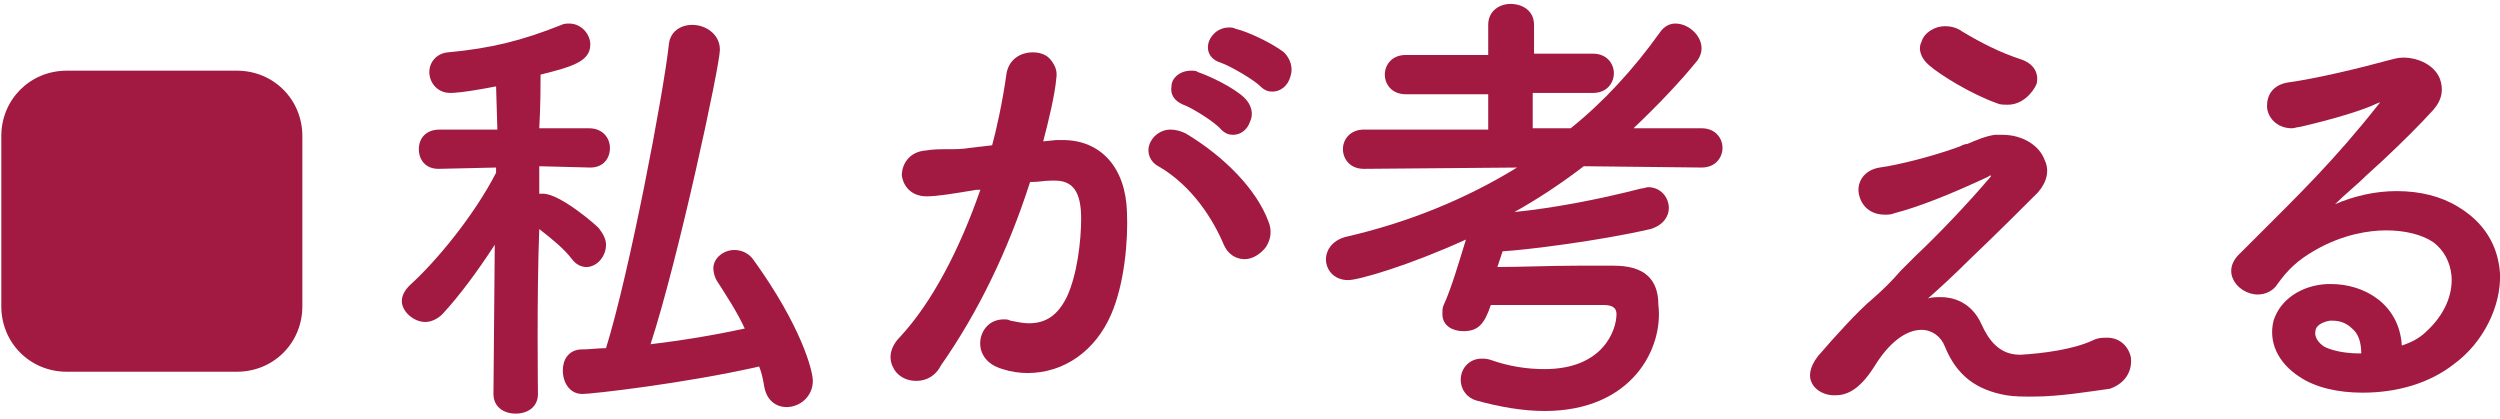
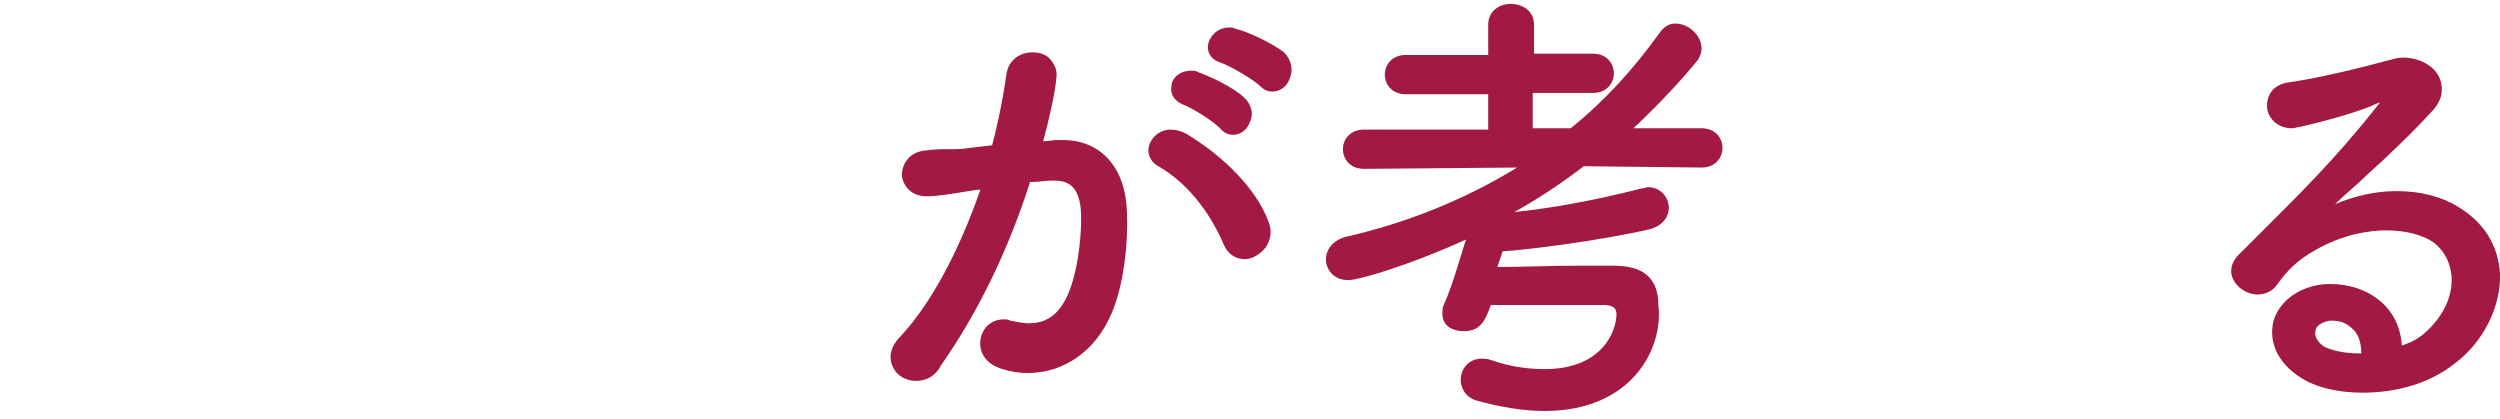
<svg xmlns="http://www.w3.org/2000/svg" version="1.0" id="a" x="0px" y="0px" viewBox="0 0 191 32" style="enable-background:new 0 0 191 32;" xml:space="preserve">
  <style type="text/css">
	.st0{fill:#A21942;}
</style>
-   <path id="ikon" class="st0" d="M18.1,28.4h-13c-2.8,0-5-2.2-5-5v-13c0-2.8,2.2-5,5-5h13c2.8,0,5,2.2,5,5v13  C23.1,26.2,20.9,28.4,18.1,28.4z" />
-   <path id="txt1" class="st0" d="M41.1,30.1c0,1-0.8,1.5-1.7,1.5s-1.7-0.5-1.7-1.5l0,0l0.1-11.4c-1.3,2-2.7,3.9-4,5.3  c-0.4,0.4-0.9,0.6-1.3,0.6c-0.9,0-1.8-0.8-1.8-1.6c0-0.4,0.2-0.8,0.6-1.2c2-1.8,4.9-5.3,6.6-8.6v-0.4l-4.4,0.1l0,0  c-1,0-1.5-0.7-1.5-1.5s0.5-1.5,1.6-1.5H38l-0.1-3.3c-2.6,0.5-3.3,0.5-3.5,0.5c-1,0-1.6-0.8-1.6-1.6c0-0.7,0.5-1.4,1.4-1.5  c3.3-0.3,5.7-0.9,8.7-2.1c0.2-0.1,0.4-0.1,0.6-0.1c0.9,0,1.6,0.8,1.6,1.6c0,1.3-1.4,1.7-3.8,2.3c0,0.8,0,2.3-0.1,4.1H45  c1.1,0,1.6,0.8,1.6,1.5c0,0.8-0.5,1.5-1.5,1.5l0,0l-3.9-0.1v2.1c0.1,0,0.2,0,0.3,0c1.3,0,4.2,2.5,4.3,2.7c0.3,0.4,0.5,0.8,0.5,1.2  c0,0.9-0.7,1.7-1.5,1.7c-0.4,0-0.8-0.2-1.1-0.6c-0.6-0.8-1.6-1.6-2.5-2.3C41,22.7,41.1,30,41.1,30.1L41.1,30.1z M44.5,30.1  c-1,0-1.5-0.9-1.5-1.8c0-0.8,0.4-1.5,1.3-1.6c0.7,0,1.4-0.1,2-0.1c1.8-5.8,4.4-19.5,4.8-23.2c0.1-1,0.9-1.5,1.8-1.5  c1,0,2.1,0.7,2.1,1.9s-3.2,16.1-5.3,22.5c2.5-0.3,4.9-0.7,7.2-1.2c-0.6-1.3-1.4-2.5-2.1-3.6c-0.2-0.3-0.3-0.7-0.3-1  c0-0.8,0.8-1.4,1.6-1.4c0.5,0,1.1,0.2,1.5,0.8c3.6,5,4.5,8.4,4.5,9.2c0,1.2-1,2-2,2c-0.8,0-1.5-0.5-1.7-1.5C58.3,29,58.2,28.5,58,28  C52.3,29.3,45.2,30.1,44.5,30.1z" />
  <path id="txt2" class="st0" d="M70,29.1c-0.8,0-1.5-0.4-1.8-1.1c-0.2-0.4-0.4-1.3,0.6-2.3c2.4-2.6,4.5-6.6,6.1-11.2h-0.3  c-1.8,0.3-3,0.5-3.8,0.5c-1.2,0-1.8-0.8-1.9-1.6c0-0.9,0.6-1.8,1.8-1.9c0.6-0.1,1.1-0.1,1.7-0.1s1.1,0,1.7-0.1l1.7-0.2  c0.3-1.1,0.8-3.3,1.1-5.5C77.1,4.5,78,4,78.9,4c0.6,0,1.1,0.2,1.4,0.6s0.5,0.8,0.4,1.4c-0.1,1.2-0.6,3.3-1,4.8l1-0.1  c0.2,0,0.4,0,0.5,0c2.9,0,4.8,2.1,4.9,5.5c0.1,2.2-0.2,5.5-1.2,7.8c-1.2,2.8-3.6,4.5-6.4,4.5c-0.6,0-1.3-0.1-1.9-0.3  c-1.4-0.4-1.8-1.4-1.7-2.2c0.1-0.8,0.7-1.6,1.8-1.6c0.2,0,0.3,0,0.5,0.1c0.5,0.1,1,0.2,1.4,0.2c1.3,0,2.2-0.6,2.9-2  c0.8-1.7,1.1-4.3,1.1-6c0-2-0.6-2.9-2-2.9c-0.1,0-0.2,0-0.3,0c-0.5,0-0.9,0.1-1.4,0.1h-0.2c-1.7,5.3-4,10-6.8,14  C71.5,28.7,70.8,29.1,70,29.1z M95.1,19.8c-0.7,0-1.3-0.4-1.6-1.1c-0.8-1.9-2.4-4.5-5-6c-0.6-0.3-0.9-1-0.7-1.6  c0.2-0.7,0.9-1.2,1.6-1.2c0.4,0,0.8,0.1,1.2,0.3c3,1.8,5.4,4.3,6.3,6.7c0.3,0.7,0.2,1.4-0.2,2C96.3,19.4,95.7,19.8,95.1,19.8z   M94.2,10.3c-0.3,0-0.6-0.1-0.9-0.4C92.8,9.3,91,8.2,90.4,8c-0.7-0.3-1-0.8-0.9-1.4c0-0.6,0.6-1.2,1.5-1.2c0.2,0,0.4,0,0.5,0.1  c0.9,0.3,2.8,1.2,3.6,2c0.5,0.5,0.7,1.2,0.4,1.8C95.3,9.9,94.8,10.3,94.2,10.3z M97.2,7c-0.3,0-0.6-0.1-0.9-0.4  c-0.5-0.5-2.2-1.5-3-1.8c-0.7-0.2-1.1-0.7-1-1.4c0.1-0.6,0.7-1.3,1.6-1.3c0.2,0,0.3,0,0.5,0.1c0.9,0.2,2.8,1.1,3.7,1.8  c0.5,0.5,0.7,1.2,0.5,1.8C98.4,6.6,97.8,7,97.2,7z" />
  <path id="txt3" class="st0" d="M118,31.4c-1.6,0-3.4-0.3-5.2-0.8c-0.7-0.2-1.2-0.8-1.2-1.6c0-0.8,0.6-1.6,1.6-1.6  c0.2,0,0.4,0,0.7,0.1c1.4,0.5,2.8,0.7,4.1,0.7c4.5,0,5.5-3,5.5-4.2c0-0.4-0.2-0.7-1-0.7c-1.1,0-2.6,0-4.1,0l0,0c-1.5,0-3.1,0-4.5,0  c-0.5,1.5-1,2-2.1,2c-0.8,0-1.6-0.4-1.6-1.3c0-0.3,0-0.5,0.1-0.7c0.6-1.3,1.2-3.4,1.7-5c-4.4,2-8.2,3.1-9,3.1  c-1.1,0-1.7-0.8-1.7-1.6c0-0.6,0.4-1.4,1.5-1.7c4.8-1.1,9.2-2.9,13.1-5.3l-11.7,0.1c-1.1,0-1.6-0.8-1.6-1.5c0-0.8,0.6-1.5,1.6-1.5  h9.5V7.2h-6.3c-1.1,0-1.6-0.8-1.6-1.5s0.5-1.5,1.6-1.5h6.3V1.9c0-1.1,0.9-1.6,1.7-1.6c0.9,0,1.8,0.5,1.8,1.6v2.2h4.5  c1.1,0,1.6,0.8,1.6,1.5s-0.5,1.5-1.6,1.5h-4.6v2.7h2.9c2.5-2,4.8-4.5,6.8-7.3c0.4-0.6,0.9-0.7,1.2-0.7c1,0,2,0.9,2,1.9  c0,0.3-0.1,0.6-0.3,0.9c-1.3,1.6-2.9,3.3-4.9,5.2h5.2c1.1,0,1.6,0.8,1.6,1.5s-0.5,1.5-1.6,1.5l-9-0.1c-1.7,1.3-3.5,2.5-5.3,3.5  c2.9-0.3,6.2-0.9,9.7-1.8c0.2,0,0.4-0.1,0.5-0.1c1,0,1.6,0.8,1.6,1.6c0,0.6-0.4,1.3-1.4,1.6c-3.9,0.9-9.5,1.6-11.3,1.7l-0.4,1.2  c1.8,0,4-0.1,6.1-0.1c1,0,1.9,0,2.8,0c2.3,0,3.4,1,3.4,3C127.1,26.6,124.7,31.4,118,31.4z" />
-   <path id="txt4" class="st0" d="M155.3,30.3c-0.7,0-1.4,0-2-0.1c-2.3-0.4-3.8-1.5-4.7-3.7c-0.3-0.8-1-1.3-1.8-1.3  c-1.2,0-2.5,1-3.6,2.8c-1.2,1.9-2.2,2.2-3,2.2h-0.1c-0.6,0-1.4-0.3-1.7-1c-0.2-0.4-0.2-1.1,0.5-2c1.3-1.5,3-3.4,4.2-4.4  c0.8-0.7,1.5-1.4,2.1-2.1c0.4-0.4,0.8-0.8,1.2-1.2c1.6-1.5,3.9-3.9,5.6-5.9c0.1-0.1,0.1-0.1,0.1-0.2c0,0-0.1,0-0.2,0.1  c-3,1.4-5.3,2.3-7.2,2.8c-0.2,0.1-0.5,0.1-0.7,0.1c-1.3,0-1.9-0.9-2-1.7s0.4-1.7,1.6-1.9c1.5-0.2,4.2-0.9,6.1-1.6  c0.2-0.1,0.4-0.2,0.6-0.2c0.7-0.3,1.4-0.6,2.1-0.7c0.2,0,0.4,0,0.6,0c1.5,0,2.8,0.8,3.2,1.9c0.4,0.8,0.2,1.7-0.5,2.5  c-1,1-3.2,3.2-5.2,5.1c-1.2,1.2-2.4,2.3-3.2,3c0.3-0.1,0.7-0.1,1-0.1c0.8,0,2.3,0.3,3.1,2.1c0.5,1.1,1.3,2.3,2.9,2.3h0.1  c1.7-0.1,4-0.4,5.5-1.1c0.4-0.2,0.7-0.2,1.1-0.2c0.9,0,1.6,0.6,1.8,1.5c0.1,0.8-0.2,1.9-1.6,2.4C159.7,29.9,157.4,30.3,155.3,30.3z   M153.4,8c-0.3,0-0.6,0-0.8-0.1c-2-0.7-4.4-2.2-5.2-2.9c-0.6-0.5-0.9-1.2-0.6-1.8c0.2-0.7,1-1.2,1.8-1.2c0.4,0,0.9,0.1,1.3,0.4  c1.5,0.9,2.9,1.6,4.4,2.1c1,0.3,1.5,1,1.3,1.9C155.3,7.1,154.5,8,153.4,8z" />
  <path id="txt5" class="st0" d="M180.5,30c-1.9,0-3.6-0.4-4.8-1.2c-1.7-1.1-2.4-2.7-2-4.3c0.5-1.6,2.1-2.7,4.1-2.8h0.3  c2.5,0,5.2,1.5,5.4,4.7c0.6-0.2,1.3-0.5,1.9-1.1c1.3-1.2,2-2.7,1.9-4.2c-0.1-1.1-0.6-2-1.4-2.6c-0.9-0.6-2.2-0.9-3.6-0.9  c-1.3,0-3.3,0.3-5.4,1.5c-1.4,0.8-2.1,1.5-2.9,2.6c-0.3,0.5-0.9,0.8-1.5,0.8c-0.8,0-1.6-0.5-1.9-1.2c-0.2-0.4-0.3-1.2,0.6-2l1.1-1.1  c3.3-3.3,6-5.9,9.4-10.2c0.1-0.1,0.1-0.1,0.1-0.2c0,0-0.1,0.1-0.2,0.1c-1,0.5-3.3,1.2-5.9,1.8c-0.2,0-0.4,0.1-0.6,0.1  c-1.2,0-1.9-0.9-1.9-1.7s0.4-1.6,1.6-1.8c2.2-0.3,5.5-1.1,7.7-1.7c0.4-0.1,0.7-0.2,1.1-0.2c1.2,0,2.4,0.6,2.8,1.6  c0.3,0.8,0.2,1.6-0.5,2.4c-1,1.1-2.3,2.4-3.9,3.9l-1.1,1c-0.8,0.8-1.7,1.5-2.5,2.3c1.4-0.6,3-1,4.7-1c1.8,0,3.4,0.4,4.7,1.2  c2.5,1.5,3.1,3.6,3.2,5.1c0.1,2.5-1.3,5.3-3.5,6.9C185.6,29.3,183.1,30,180.5,30z M178.2,24.5c-0.1,0-0.2,0-0.2,0  c-0.6,0.1-1.1,0.4-1.1,0.8c-0.1,0.4,0.2,0.9,0.7,1.2c0.6,0.3,1.6,0.5,2.6,0.5c0.1,0,0.1,0,0.2,0c0-0.8-0.2-1.5-0.7-1.9  C179.3,24.7,178.8,24.5,178.2,24.5z" />
</svg>